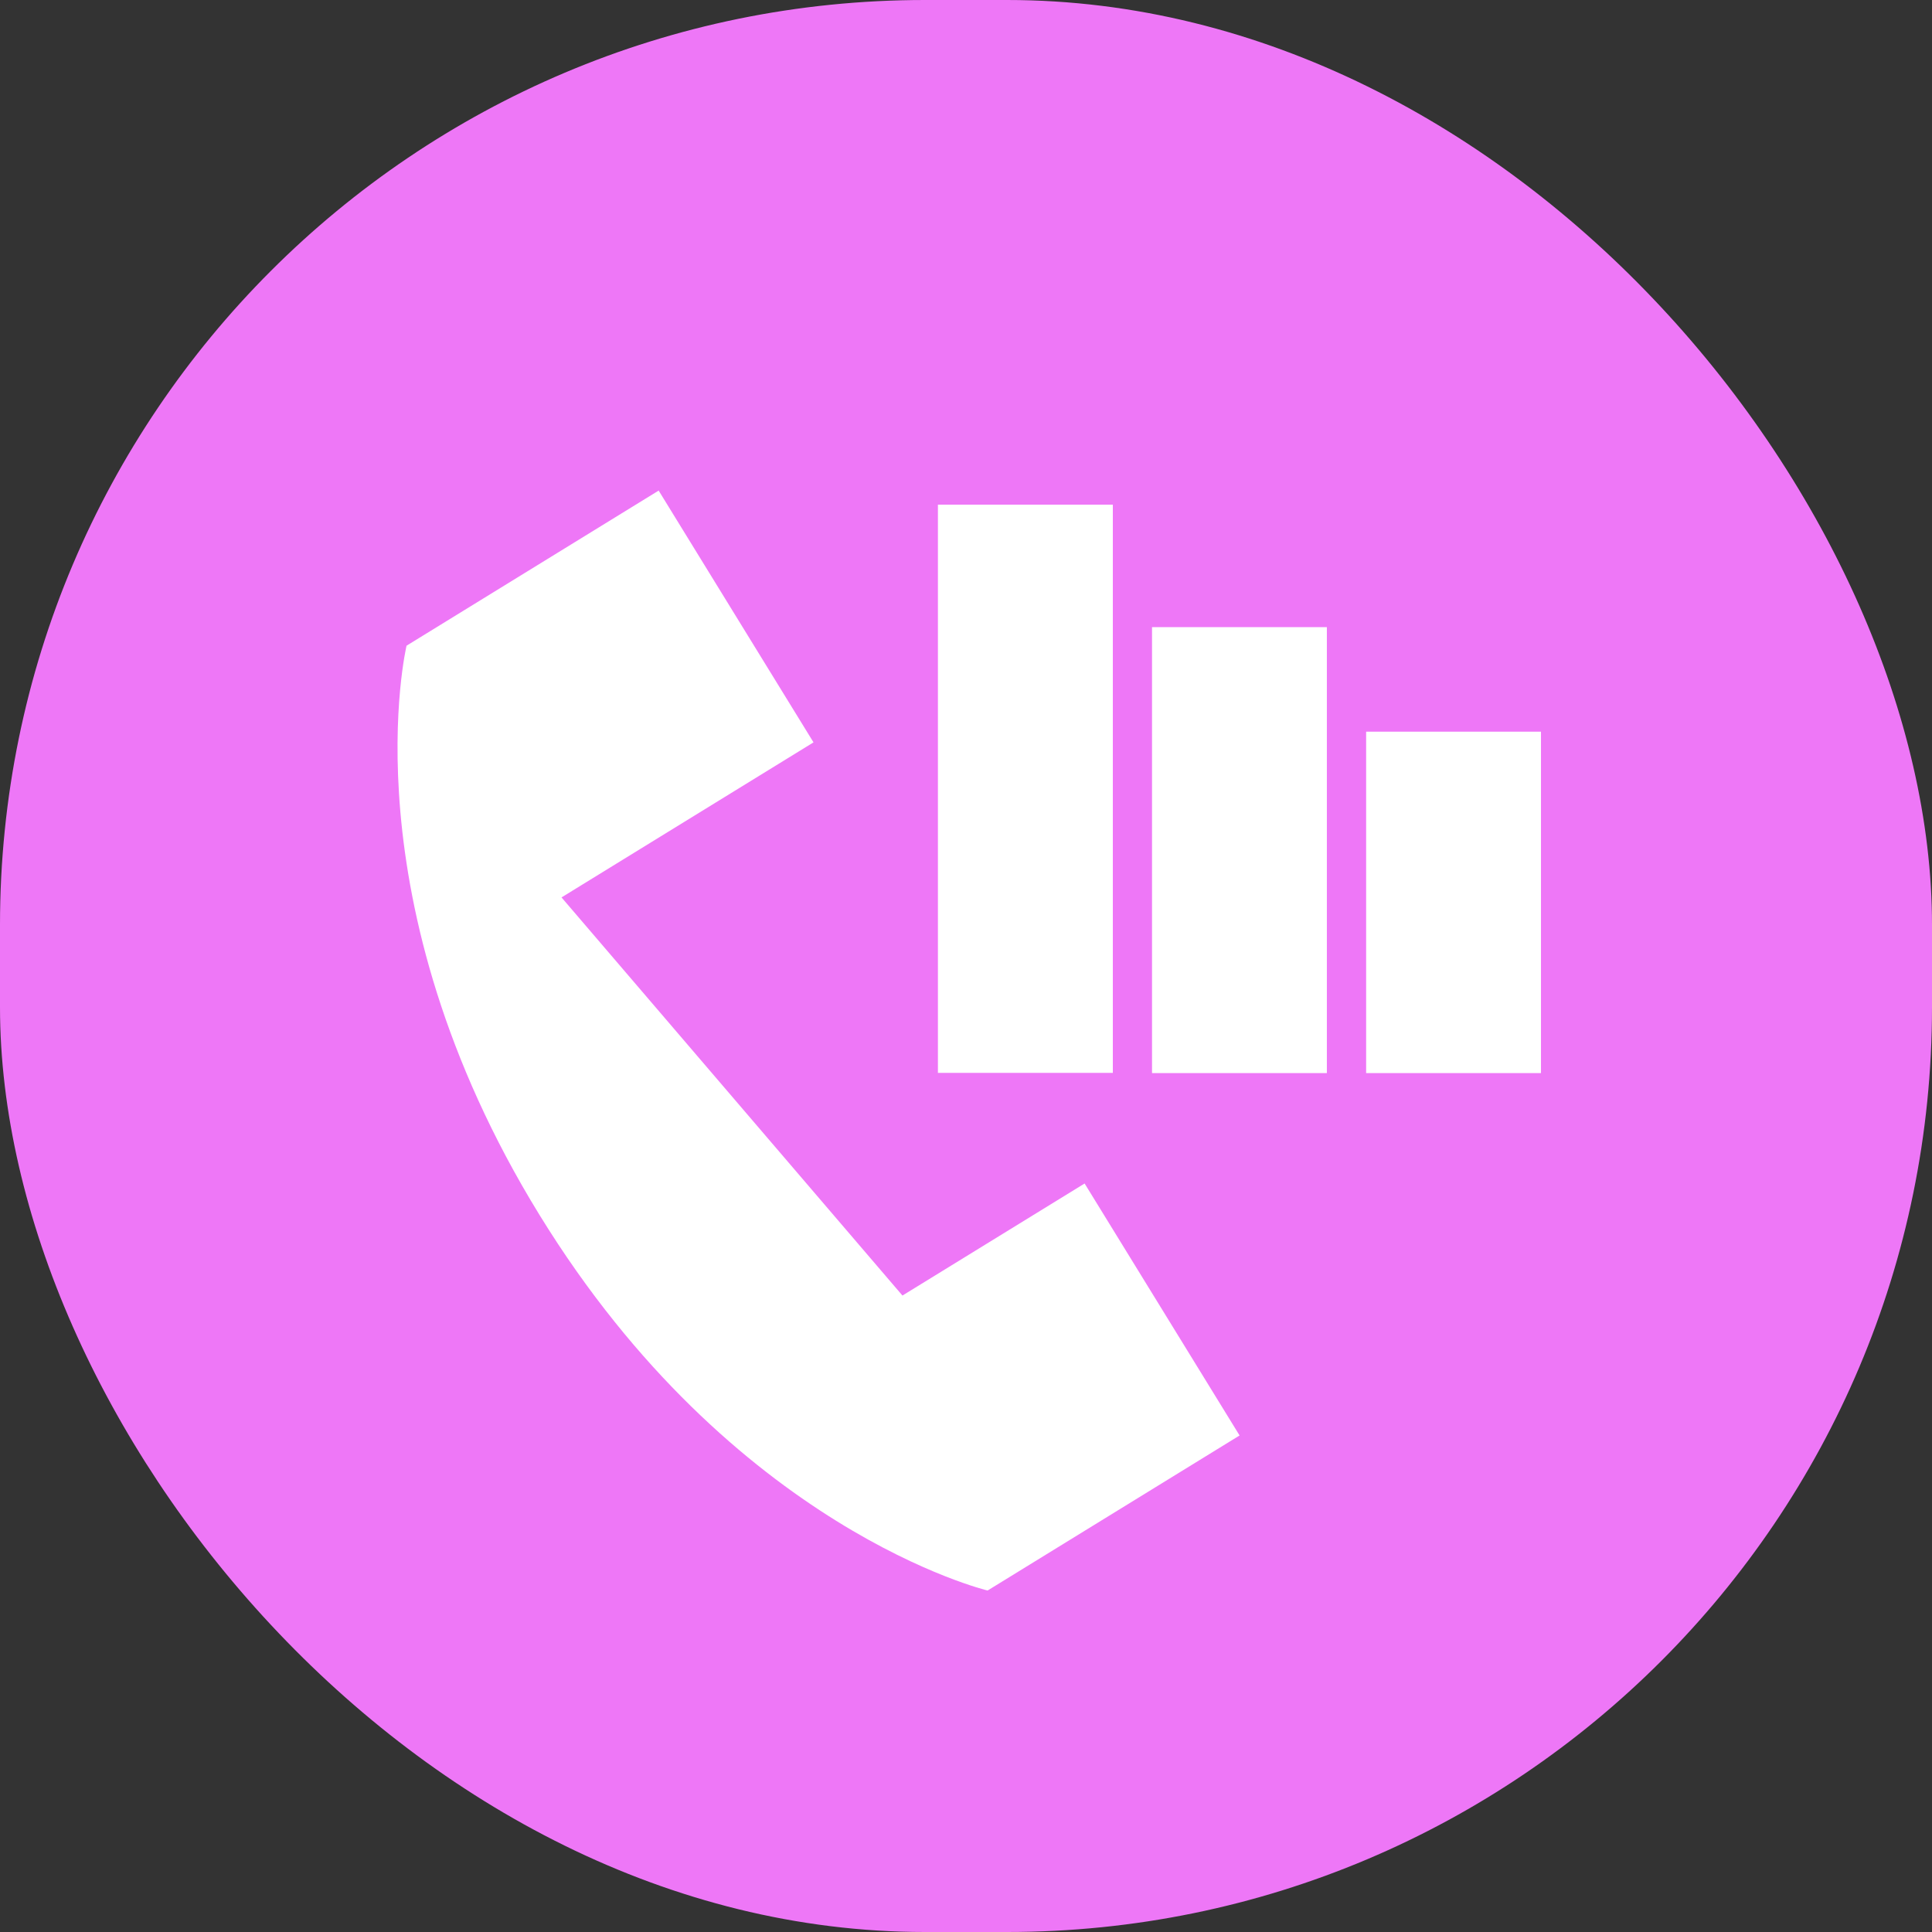
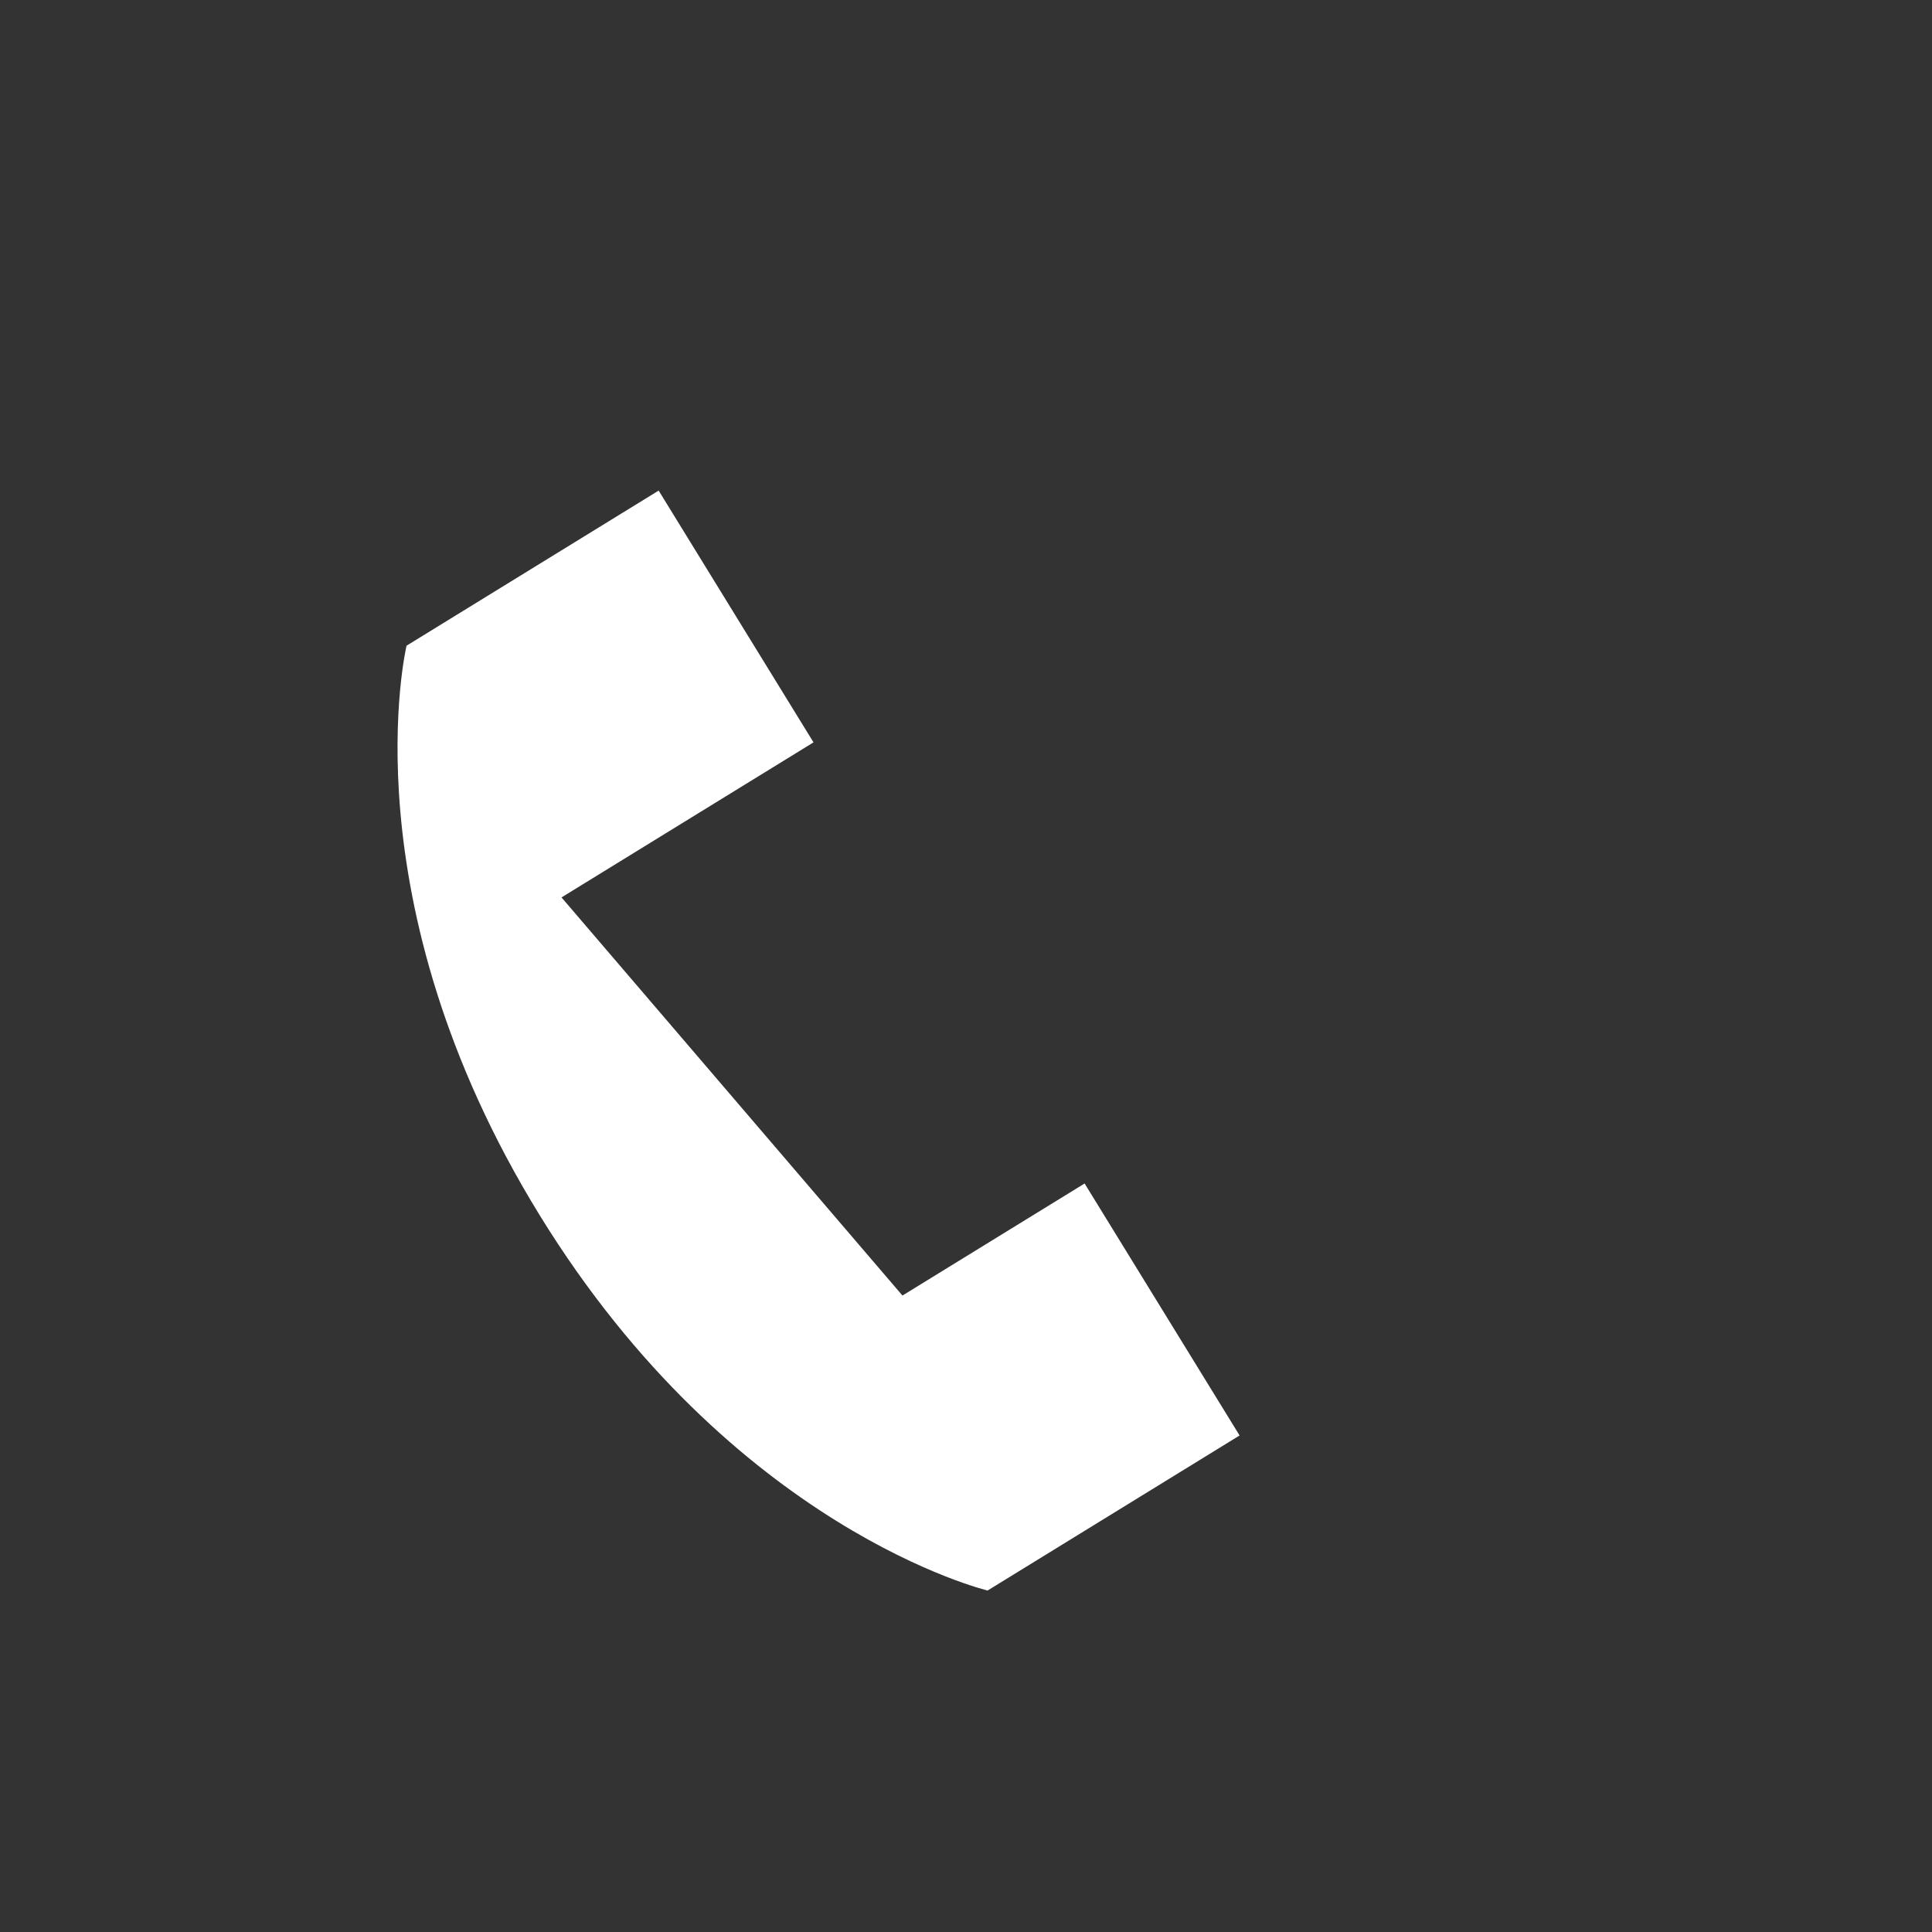
<svg xmlns="http://www.w3.org/2000/svg" fill="none" viewBox="0 0 28 28" height="28" width="28">
  <rect x="0" y="0" width="28" height="28" fill="#333333" stroke="none" />
-   <rect fill="#EE77F7" rx="13.404" height="28" width="28" />
  <path fill="white" d="M9.544 7.111L5.892 9.358C5.892 9.358 5.012 13.045 7.819 17.608C10.626 22.171 14.313 23.051 14.313 23.051L17.965 20.804L15.719 17.152L13.079 18.776L8.138 13.006L11.79 10.759L9.544 7.107V7.111Z" />
-   <path fill="white" d="M22.333 15.552V10.604H19.799V15.552H22.333Z" />
-   <path fill="white" d="M19.23 15.552V9.089H16.696V15.552H19.23Z" />
-   <path fill="white" d="M16.128 15.549V7.314H13.593V15.549H16.128Z" />
</svg>